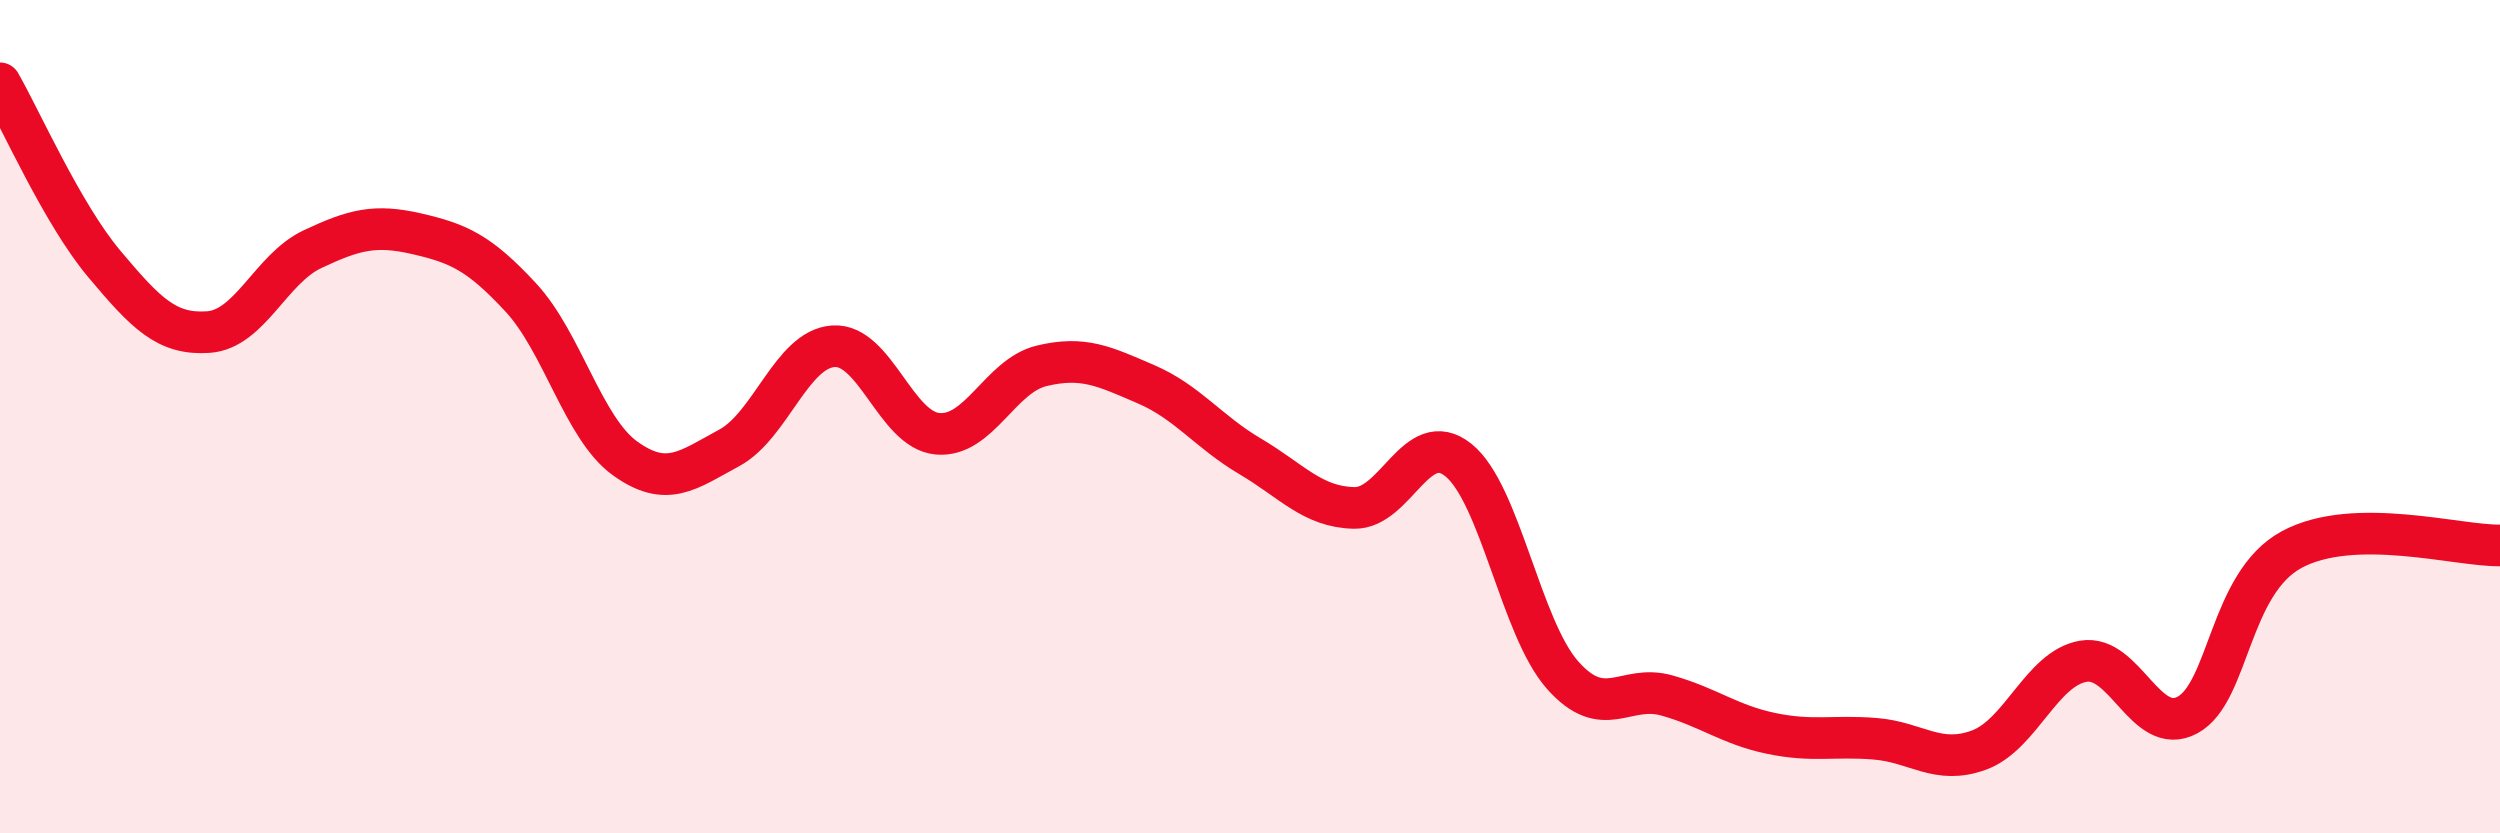
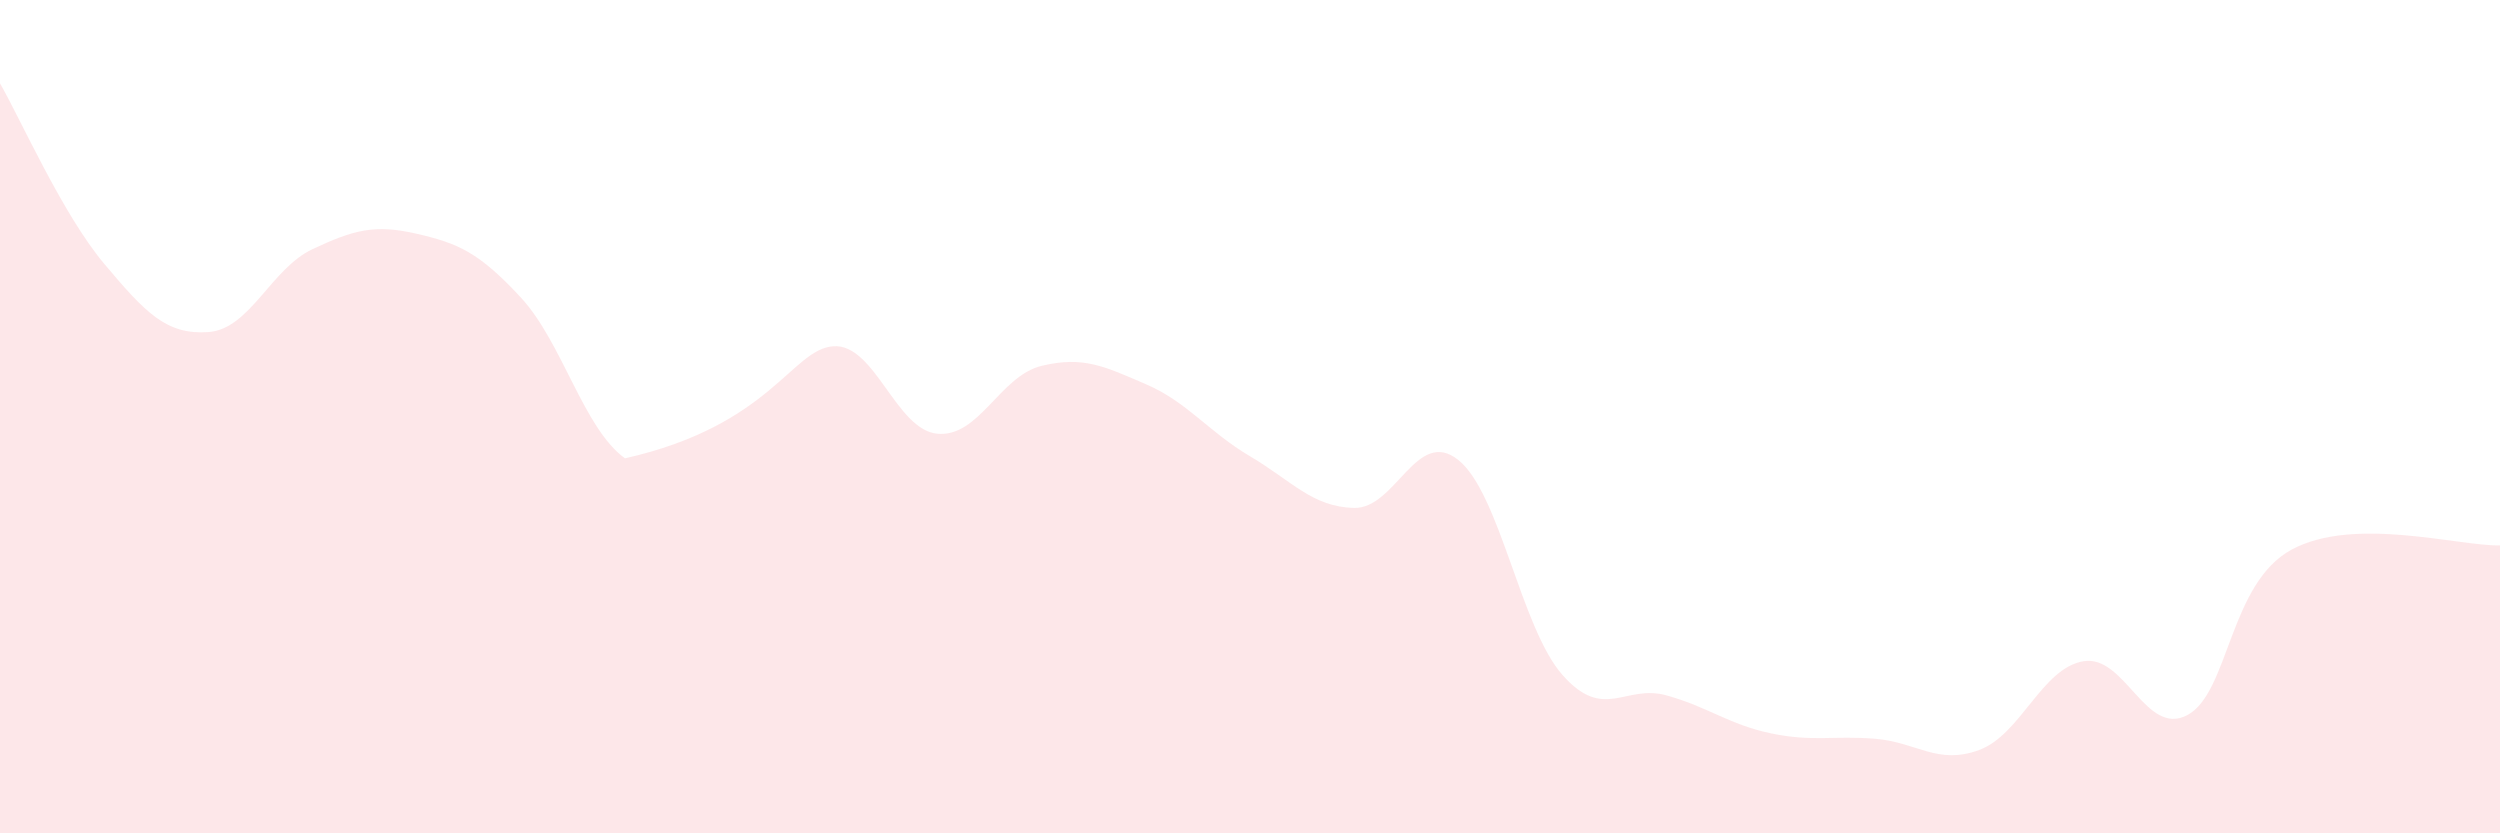
<svg xmlns="http://www.w3.org/2000/svg" width="60" height="20" viewBox="0 0 60 20">
-   <path d="M 0,2 C 0.5,2.87 1.5,5.14 2.5,6.33 C 3.5,7.52 4,8.04 5,7.97 C 6,7.9 6.5,6.45 7.5,5.98 C 8.5,5.51 9,5.38 10,5.61 C 11,5.84 11.5,6.06 12.5,7.14 C 13.5,8.22 14,10.28 15,11 C 16,11.72 16.5,11.29 17.5,10.75 C 18.5,10.21 19,8.38 20,8.31 C 21,8.24 21.5,10.32 22.5,10.41 C 23.5,10.5 24,9.02 25,8.78 C 26,8.54 26.5,8.79 27.5,9.22 C 28.5,9.65 29,10.36 30,10.95 C 31,11.54 31.5,12.17 32.5,12.19 C 33.5,12.21 34,10.24 35,11.04 C 36,11.84 36.5,15.07 37.5,16.2 C 38.5,17.33 39,16.41 40,16.69 C 41,16.97 41.5,17.39 42.5,17.6 C 43.5,17.81 44,17.65 45,17.73 C 46,17.81 46.5,18.37 47.5,18 C 48.5,17.63 49,16.04 50,15.87 C 51,15.7 51.5,17.7 52.5,17.16 C 53.5,16.62 53.5,14 55,13.19 C 56.5,12.38 59,13.11 60,13.09L60 20L0 20Z" fill="#EB0A25" opacity="0.1" stroke-linecap="round" stroke-linejoin="round" />
-   <path d="M 0,2 C 0.5,2.87 1.5,5.14 2.5,6.33 C 3.5,7.52 4,8.04 5,7.97 C 6,7.9 6.5,6.45 7.5,5.98 C 8.5,5.51 9,5.38 10,5.61 C 11,5.84 11.5,6.06 12.5,7.14 C 13.5,8.22 14,10.28 15,11 C 16,11.72 16.5,11.29 17.5,10.75 C 18.5,10.21 19,8.38 20,8.31 C 21,8.24 21.5,10.32 22.5,10.41 C 23.5,10.5 24,9.02 25,8.78 C 26,8.54 26.5,8.79 27.5,9.22 C 28.5,9.65 29,10.36 30,10.95 C 31,11.54 31.5,12.17 32.5,12.19 C 33.5,12.21 34,10.24 35,11.04 C 36,11.84 36.5,15.07 37.5,16.2 C 38.5,17.33 39,16.41 40,16.69 C 41,16.97 41.5,17.39 42.5,17.6 C 43.5,17.81 44,17.65 45,17.73 C 46,17.81 46.5,18.37 47.5,18 C 48.5,17.63 49,16.04 50,15.87 C 51,15.7 51.5,17.7 52.5,17.16 C 53.5,16.62 53.5,14 55,13.19 C 56.5,12.38 59,13.11 60,13.09" stroke="#EB0A25" stroke-width="1" fill="none" stroke-linecap="round" stroke-linejoin="round" />
+   <path d="M 0,2 C 0.5,2.87 1.5,5.14 2.5,6.33 C 3.5,7.52 4,8.04 5,7.97 C 6,7.9 6.5,6.45 7.5,5.98 C 8.5,5.51 9,5.38 10,5.61 C 11,5.84 11.5,6.06 12.5,7.14 C 13.5,8.22 14,10.28 15,11 C 18.5,10.21 19,8.38 20,8.31 C 21,8.24 21.5,10.32 22.5,10.41 C 23.5,10.5 24,9.02 25,8.78 C 26,8.54 26.5,8.79 27.5,9.22 C 28.5,9.65 29,10.36 30,10.95 C 31,11.54 31.5,12.17 32.5,12.19 C 33.5,12.21 34,10.24 35,11.04 C 36,11.84 36.5,15.07 37.5,16.2 C 38.5,17.33 39,16.41 40,16.69 C 41,16.97 41.5,17.39 42.5,17.6 C 43.5,17.81 44,17.65 45,17.73 C 46,17.81 46.5,18.37 47.5,18 C 48.5,17.63 49,16.04 50,15.87 C 51,15.7 51.5,17.7 52.5,17.16 C 53.5,16.62 53.5,14 55,13.19 C 56.5,12.38 59,13.11 60,13.09L60 20L0 20Z" fill="#EB0A25" opacity="0.1" stroke-linecap="round" stroke-linejoin="round" />
</svg>